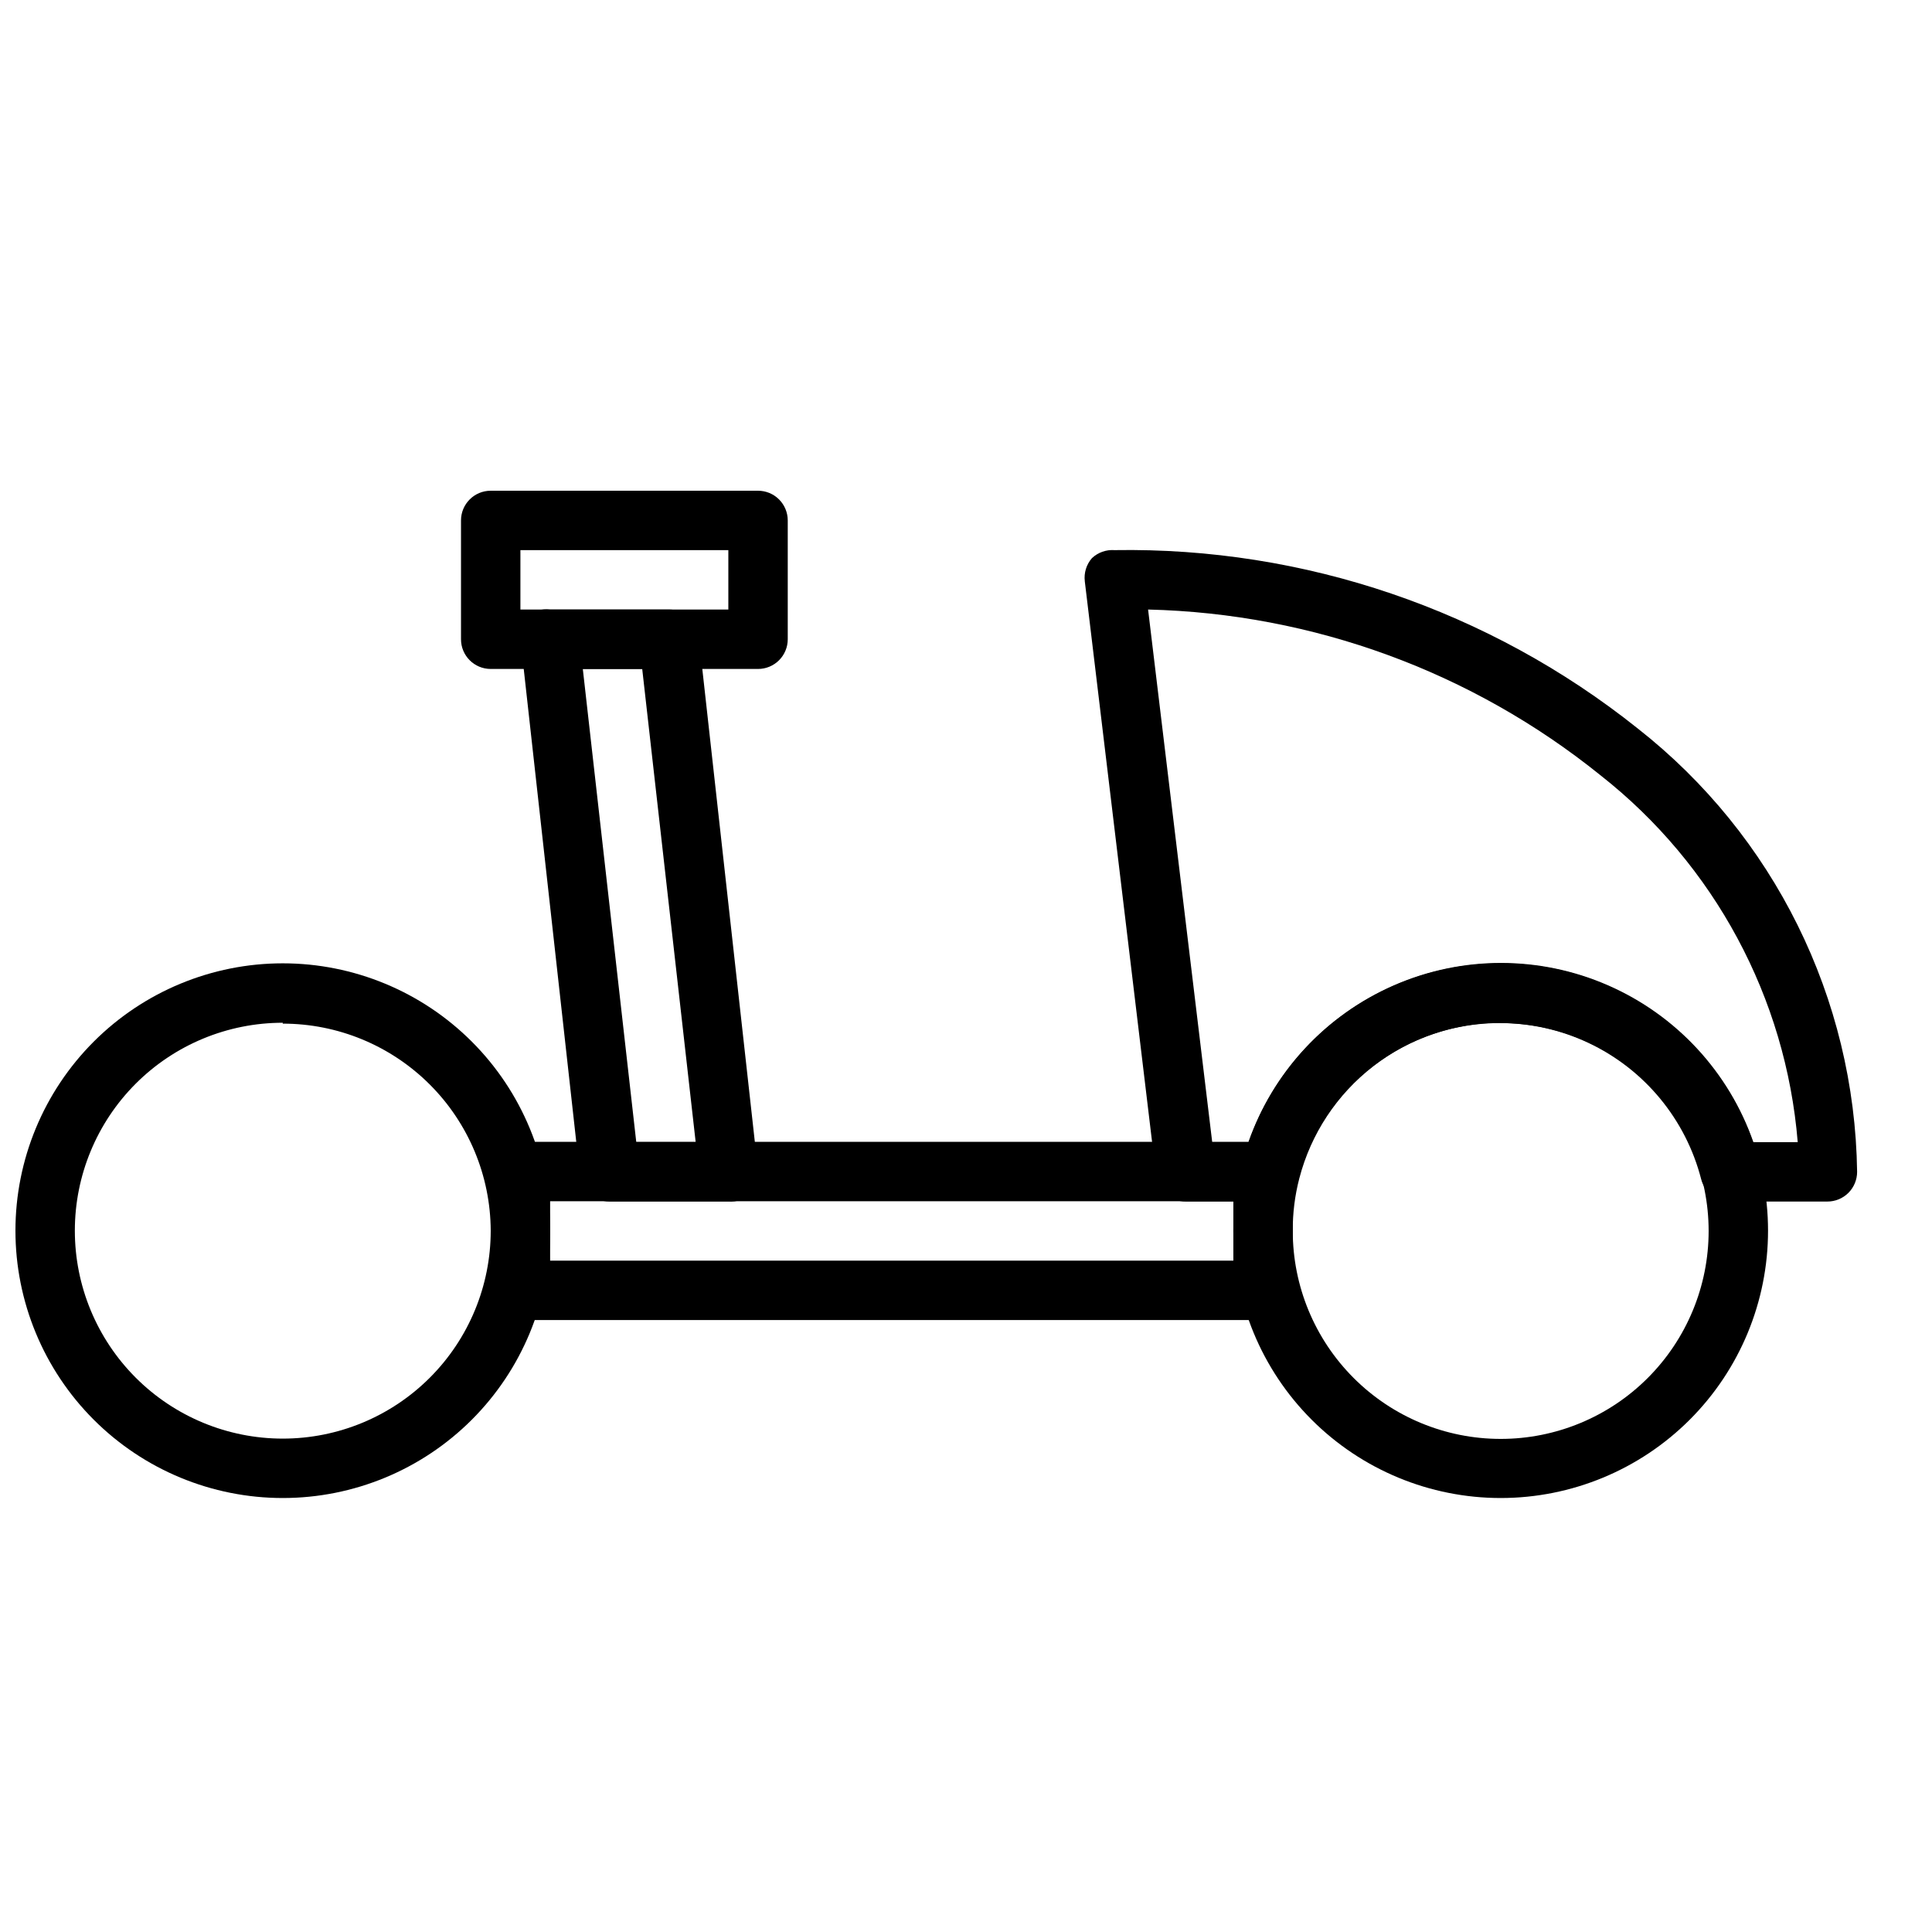
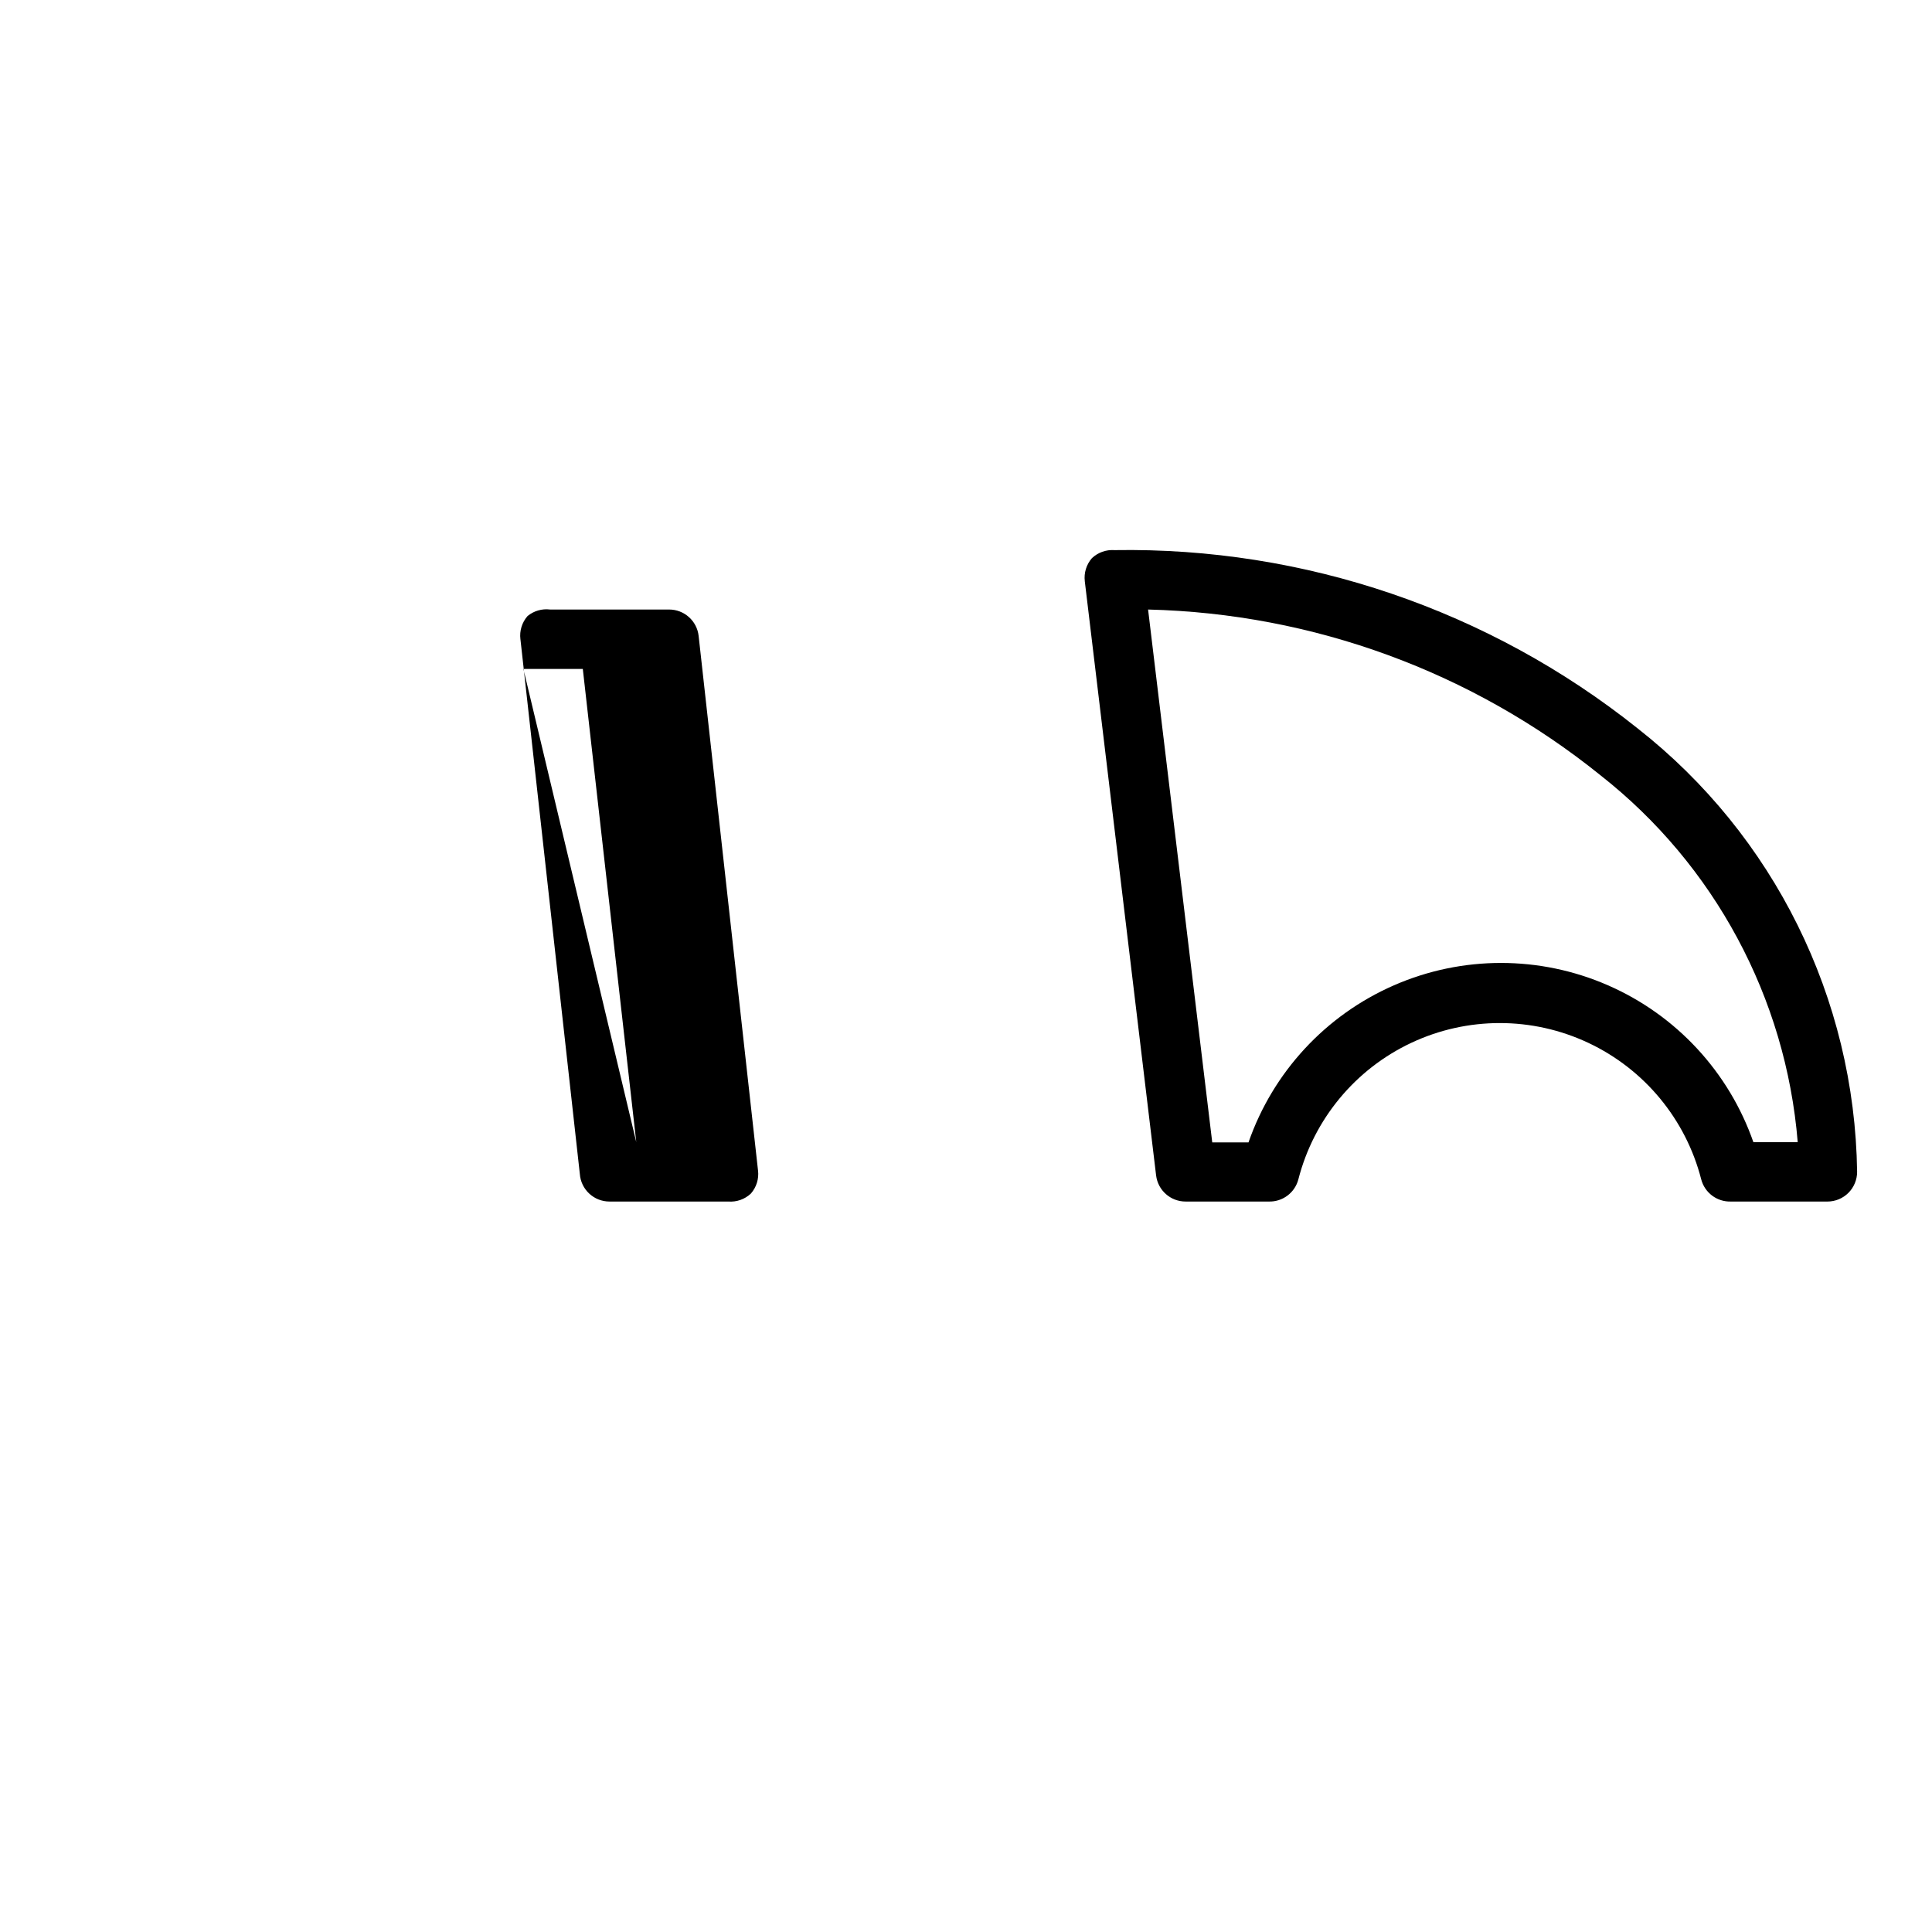
<svg xmlns="http://www.w3.org/2000/svg" width="800px" height="800px" version="1.1" viewBox="144 144 512 512">
  <defs>
    <clipPath id="a">
-       <path d="m148.09 399h141.91v142h-141.91z" />
-     </clipPath>
+       </clipPath>
  </defs>
-   <path d="m541.7 540.99c-18.789 0-36.812-7.465-50.098-20.754-13.285-13.285-20.75-31.305-20.75-50.098 0-18.789 7.465-36.809 20.75-50.098 13.285-13.285 31.309-20.75 50.098-20.75 18.789 0 36.809 7.465 50.098 20.75 13.285 13.289 20.75 31.309 20.75 50.098 0 18.793-7.465 36.812-20.75 50.098-13.289 13.289-31.309 20.754-50.098 20.754zm0-125.95c-12.211-0.008-24.074 4.035-33.734 11.504-9.66 7.465-16.57 17.926-19.637 29.746-1.184 4.547-1.766 9.23-1.734 13.934 0 14.613 5.805 28.629 16.141 38.961 10.332 10.336 24.352 16.141 38.965 16.141 14.613 0 28.629-5.805 38.965-16.141 10.332-10.332 16.141-24.348 16.141-38.961 0-14.617-5.809-28.633-16.141-38.965-10.336-10.336-24.352-16.141-38.965-16.141z" />
-   <path d="m478.72 493.83h-196.8c-4.348 0-7.871-3.523-7.871-7.871v-31.488c0-4.348 3.523-7.871 7.871-7.871h196.8c2.086 0 4.09 0.828 5.566 2.305 1.477 1.477 2.305 3.481 2.305 5.566v31.488c0 2.086-0.828 4.09-2.305 5.566-1.477 1.477-3.481 2.305-5.566 2.305zm-188.93-15.742h181.06v-15.742l-181.06-0.004z" />
  <g clip-path="url(#a)">
    <path d="m218.94 540.99c-18.789 0-36.809-7.465-50.098-20.754-13.285-13.285-20.75-31.305-20.75-50.098 0-18.789 7.465-36.809 20.75-50.098 13.289-13.285 31.309-20.75 50.098-20.75 18.789 0 36.812 7.465 50.098 20.75 13.285 13.289 20.75 31.309 20.75 50.098 0 18.793-7.465 36.812-20.75 50.098-13.285 13.289-31.309 20.754-50.098 20.754zm0-125.95c-14.613 0-28.629 5.805-38.965 16.137-10.332 10.336-16.141 24.352-16.141 38.965 0 14.617 5.809 28.633 16.141 38.965 10.336 10.336 24.352 16.141 38.965 16.141 14.613 0 28.633-5.805 38.965-16.141 10.336-10.332 16.141-24.348 16.141-38.965-0.062-14.57-5.894-28.527-16.223-38.809-10.328-10.285-24.309-16.059-38.883-16.059z" />
  </g>
  <path d="m628.29 462.42h-25.586c-3.684 0.117-6.953-2.336-7.871-5.902-4.086-15.906-15.051-29.16-29.91-36.152-14.859-6.992-32.066-6.992-46.926 0-14.859 6.992-25.824 20.246-29.91 36.152-0.918 3.566-4.188 6.019-7.871 5.902h-21.965c-4.004 0.031-7.391-2.949-7.871-6.926l-18.895-157.44h0.004c-0.273-2.223 0.414-4.453 1.887-6.141 1.609-1.516 3.781-2.285 5.984-2.125 50.289-0.832 99.305 15.867 138.62 47.234 36.164 28.367 57.547 71.57 58.176 117.53 0 2.09-0.832 4.09-2.305 5.566-1.477 1.477-3.481 2.305-5.566 2.305zm-19.758-15.742h11.883c-3.137-38.266-22.078-73.496-52.27-97.219-34.039-27.441-76.18-42.879-119.89-43.926l17.004 141.22h9.605c6.484-18.641 20.457-33.73 38.543-41.633 18.086-7.906 38.648-7.906 56.734 0 18.09 7.902 32.059 22.992 38.547 41.633z" />
-   <path d="m337.02 462.42h-31.488c-4.141 0.012-7.582-3.188-7.871-7.32l-15.742-141.7h-0.004c-0.273-2.223 0.414-4.457 1.891-6.141 1.672-1.375 3.836-2 5.981-1.73h31.488c4.031-0.023 7.43 3 7.871 7.004l15.742 141.7 0.004 0.004c0.25 2.195-0.438 4.394-1.891 6.059-1.605 1.52-3.777 2.289-5.981 2.125zm-24.402-15.742h15.742l-14.168-125.4h-15.742z" />
-   <path d="m344.89 321.28h-70.848c-4.348 0-7.871-3.523-7.871-7.871v-31.488c0-4.348 3.523-7.871 7.871-7.871h70.848c2.086 0 4.09 0.828 5.566 2.305 1.477 1.477 2.305 3.481 2.305 5.566v31.488c0 2.086-0.828 4.09-2.305 5.566-1.477 1.477-3.481 2.305-5.566 2.305zm-62.977-15.742h55.105v-15.746h-55.105z" />
+   <path d="m337.02 462.42h-31.488c-4.141 0.012-7.582-3.188-7.871-7.32l-15.742-141.7h-0.004c-0.273-2.223 0.414-4.457 1.891-6.141 1.672-1.375 3.836-2 5.981-1.73h31.488c4.031-0.023 7.43 3 7.871 7.004l15.742 141.7 0.004 0.004c0.25 2.195-0.438 4.394-1.891 6.059-1.605 1.52-3.777 2.289-5.981 2.125zm-24.402-15.742l-14.168-125.4h-15.742z" />
</svg>